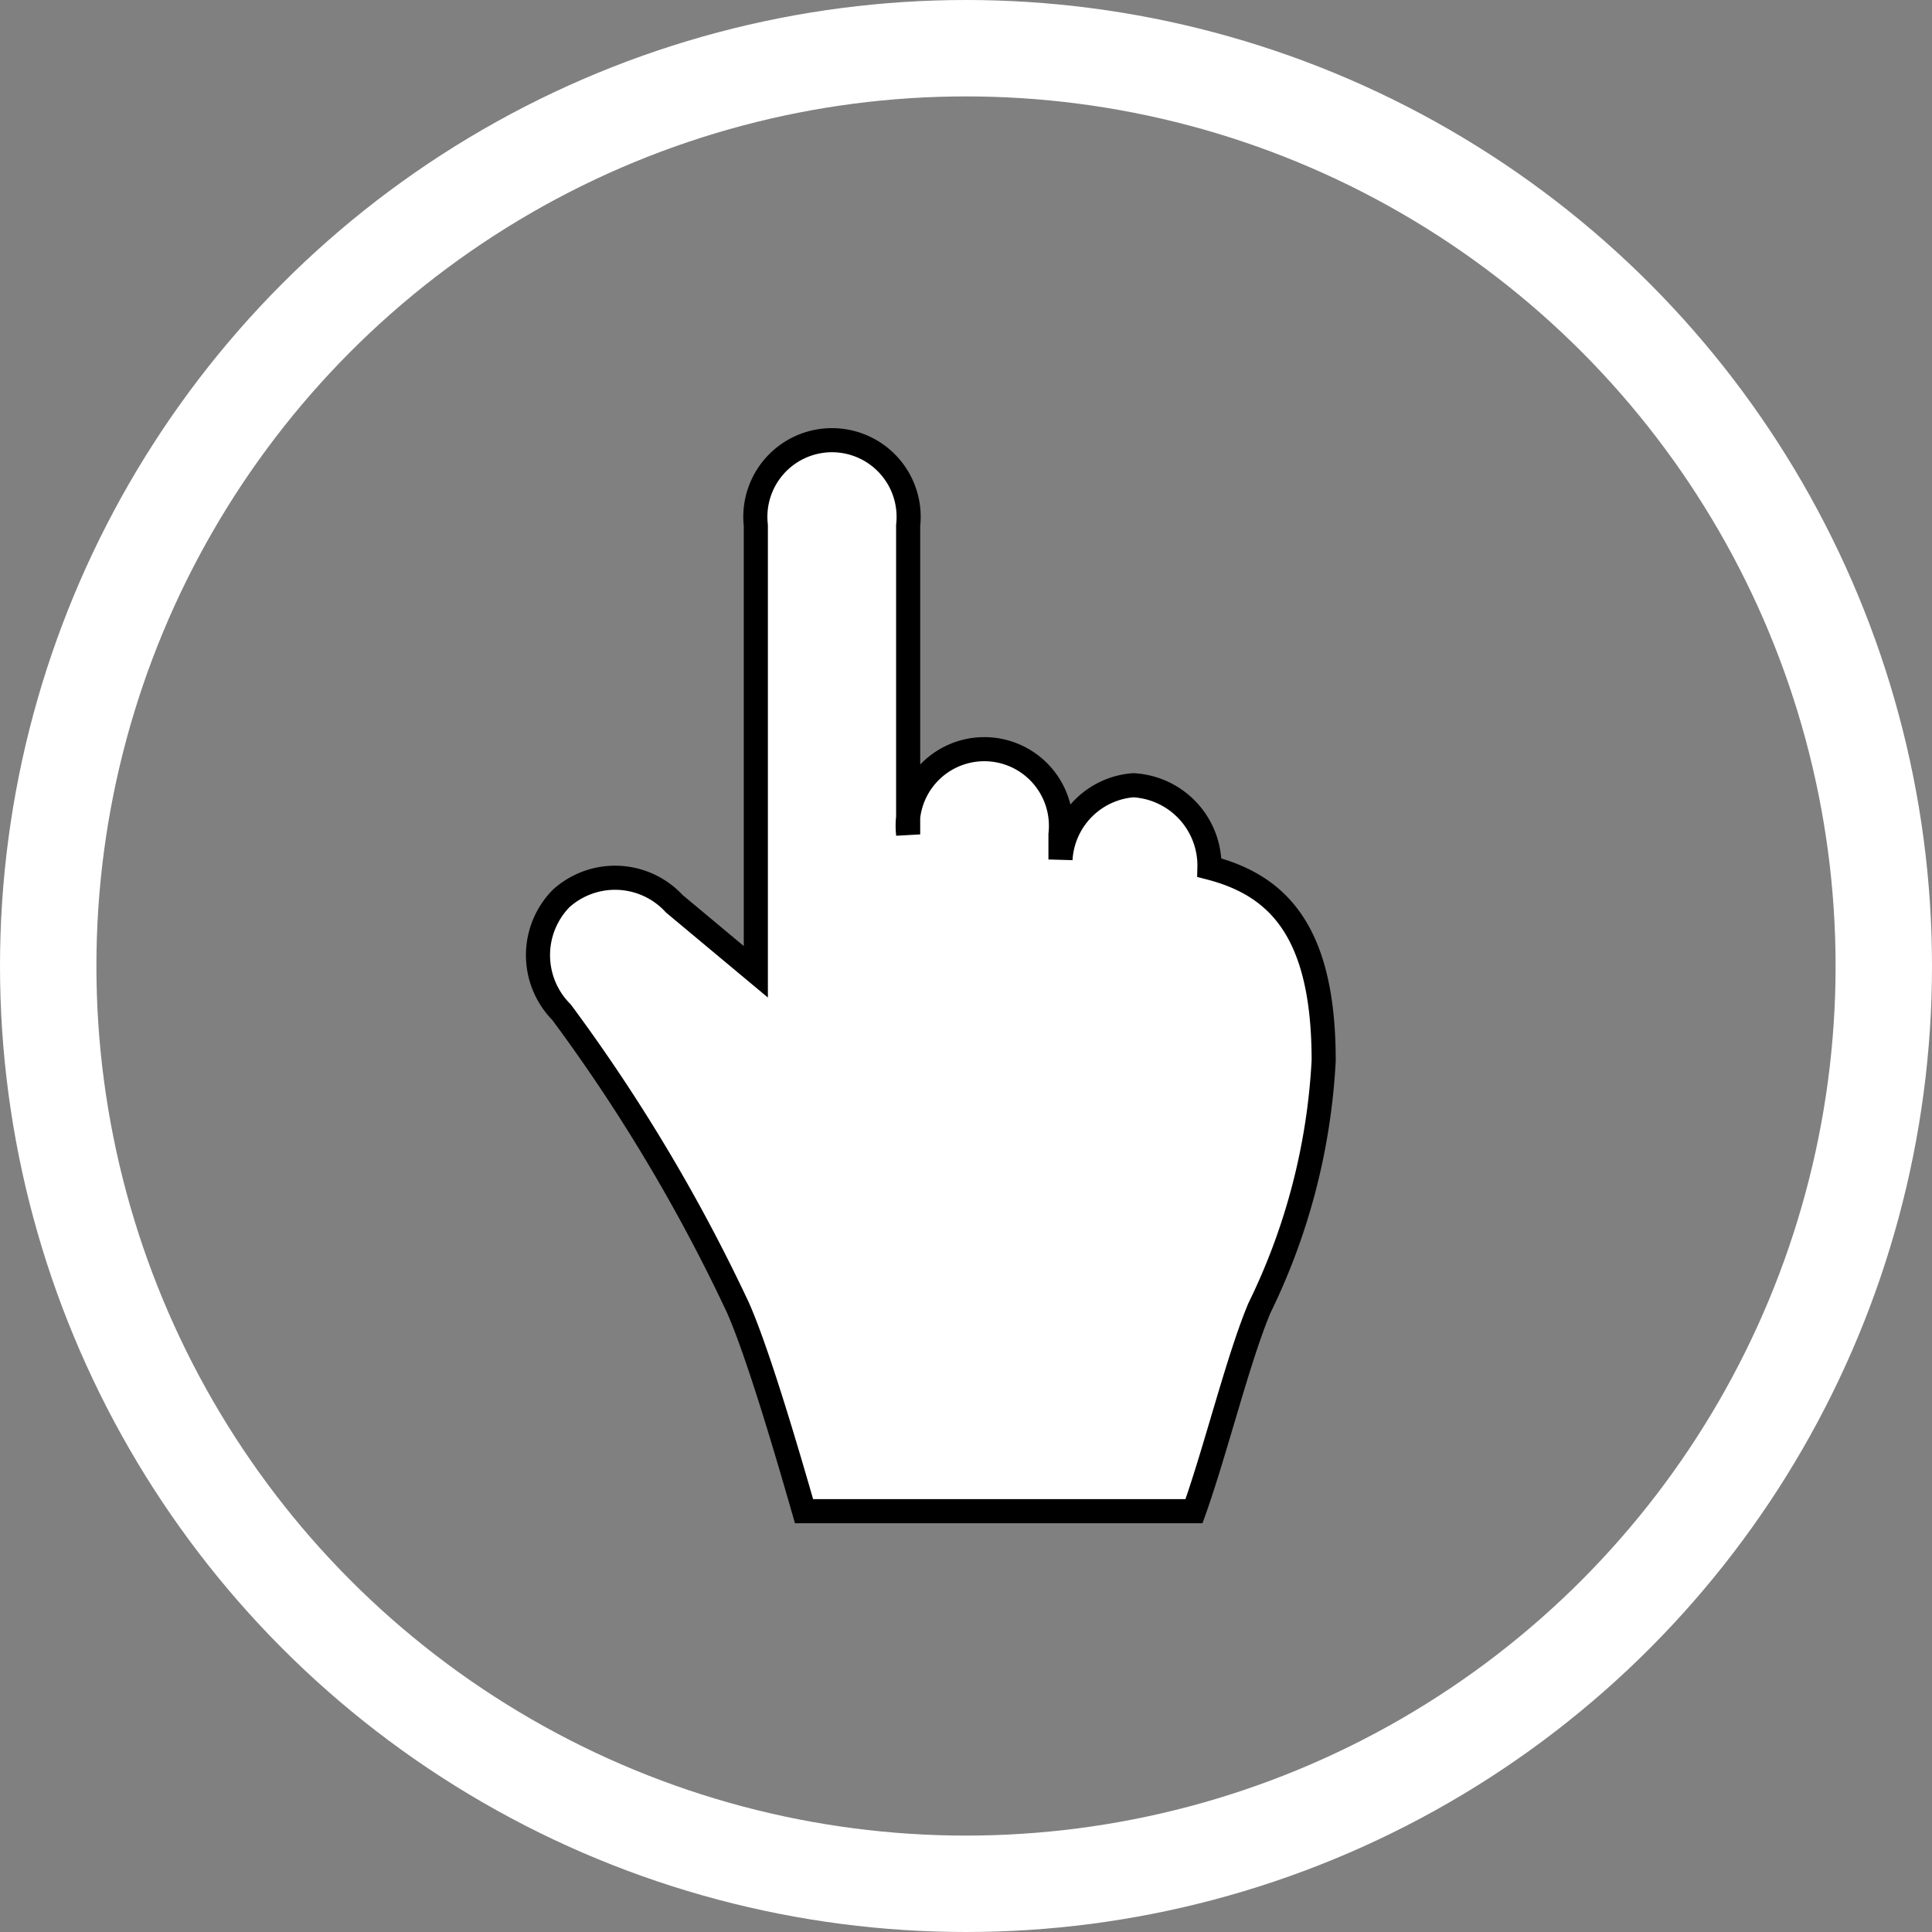
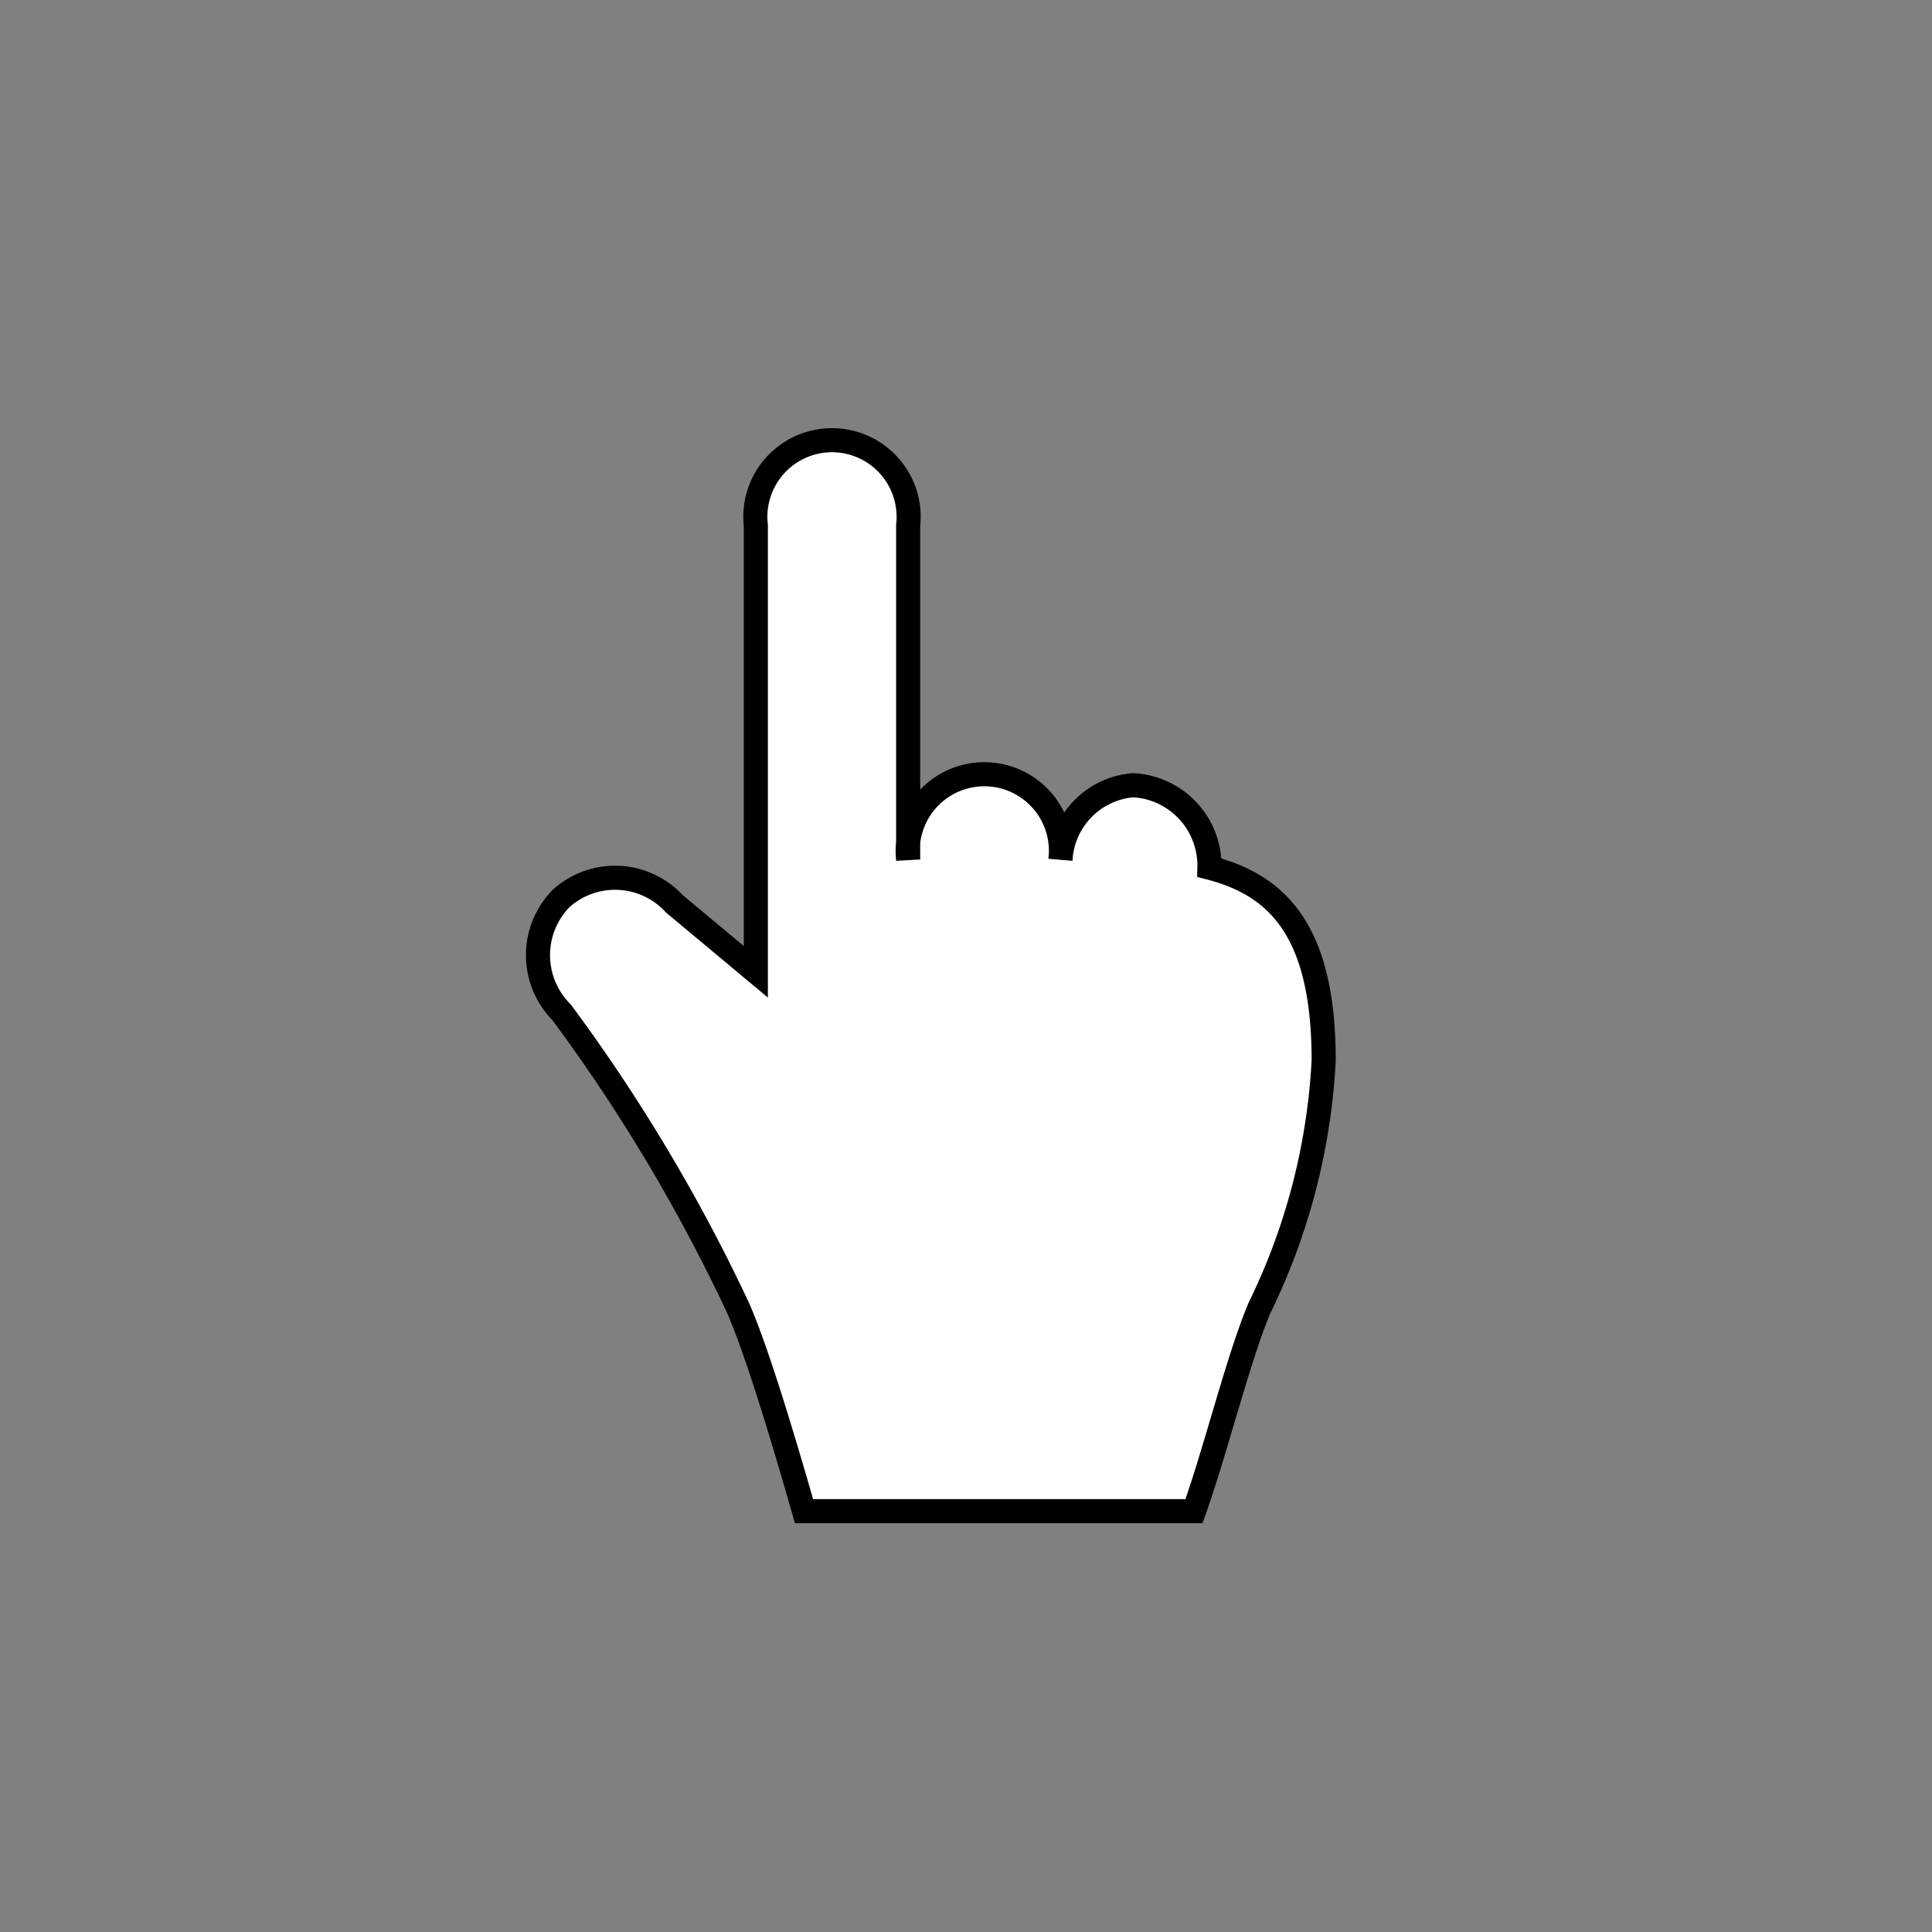
<svg xmlns="http://www.w3.org/2000/svg" viewBox="0 0 40.08 40.08">
  <rect x="0" y="0" width="40.08" height="40.08" fill="#808080" stroke="none" />
  <g id="Camada_2" data-name="Camada 2">
    <g id="Layer_7" data-name="Layer 7">
-       <circle cx="20.04" cy="20.04" r="19.04" fill="none" stroke="#fff" stroke-miterlimit="10" stroke-width="2" />
-       <path d="M25.09 18a1.67 1.67 0 0 0-1.58-1.71A1.64 1.64 0 0 0 22 17.83h0v-.52a1.59 1.59 0 1 0-3.16 0V10.9a1.59 1.59 0 1 0-3.16 0v9.26l-1.69-1.41a1.67 1.67 0 0 0-2.35-.11 1.68 1.68 0 0 0 .01 2.36 35.89 35.89 0 0 1 3.66 6.13h0c.41.93 1 2.93 1.37 4.22h8.09c.45-1.26.92-3.18 1.36-4.22A13.22 13.22 0 0 0 27.46 22c0-2.66-.93-3.63-2.37-4z" fill="#fff" stroke="#000" stroke-width=".5" id="New_Symbol_24" data-name="New Symbol 24" />
+       <path d="M25.09 18a1.67 1.67 0 0 0-1.58-1.71A1.64 1.64 0 0 0 22 17.83h0a1.59 1.59 0 1 0-3.16 0V10.9a1.59 1.59 0 1 0-3.16 0v9.26l-1.69-1.41a1.67 1.67 0 0 0-2.35-.11 1.68 1.68 0 0 0 .01 2.36 35.89 35.89 0 0 1 3.66 6.13h0c.41.93 1 2.93 1.37 4.22h8.09c.45-1.26.92-3.18 1.36-4.22A13.22 13.22 0 0 0 27.46 22c0-2.66-.93-3.63-2.37-4z" fill="#fff" stroke="#000" stroke-width=".5" id="New_Symbol_24" data-name="New Symbol 24" />
    </g>
  </g>
</svg>